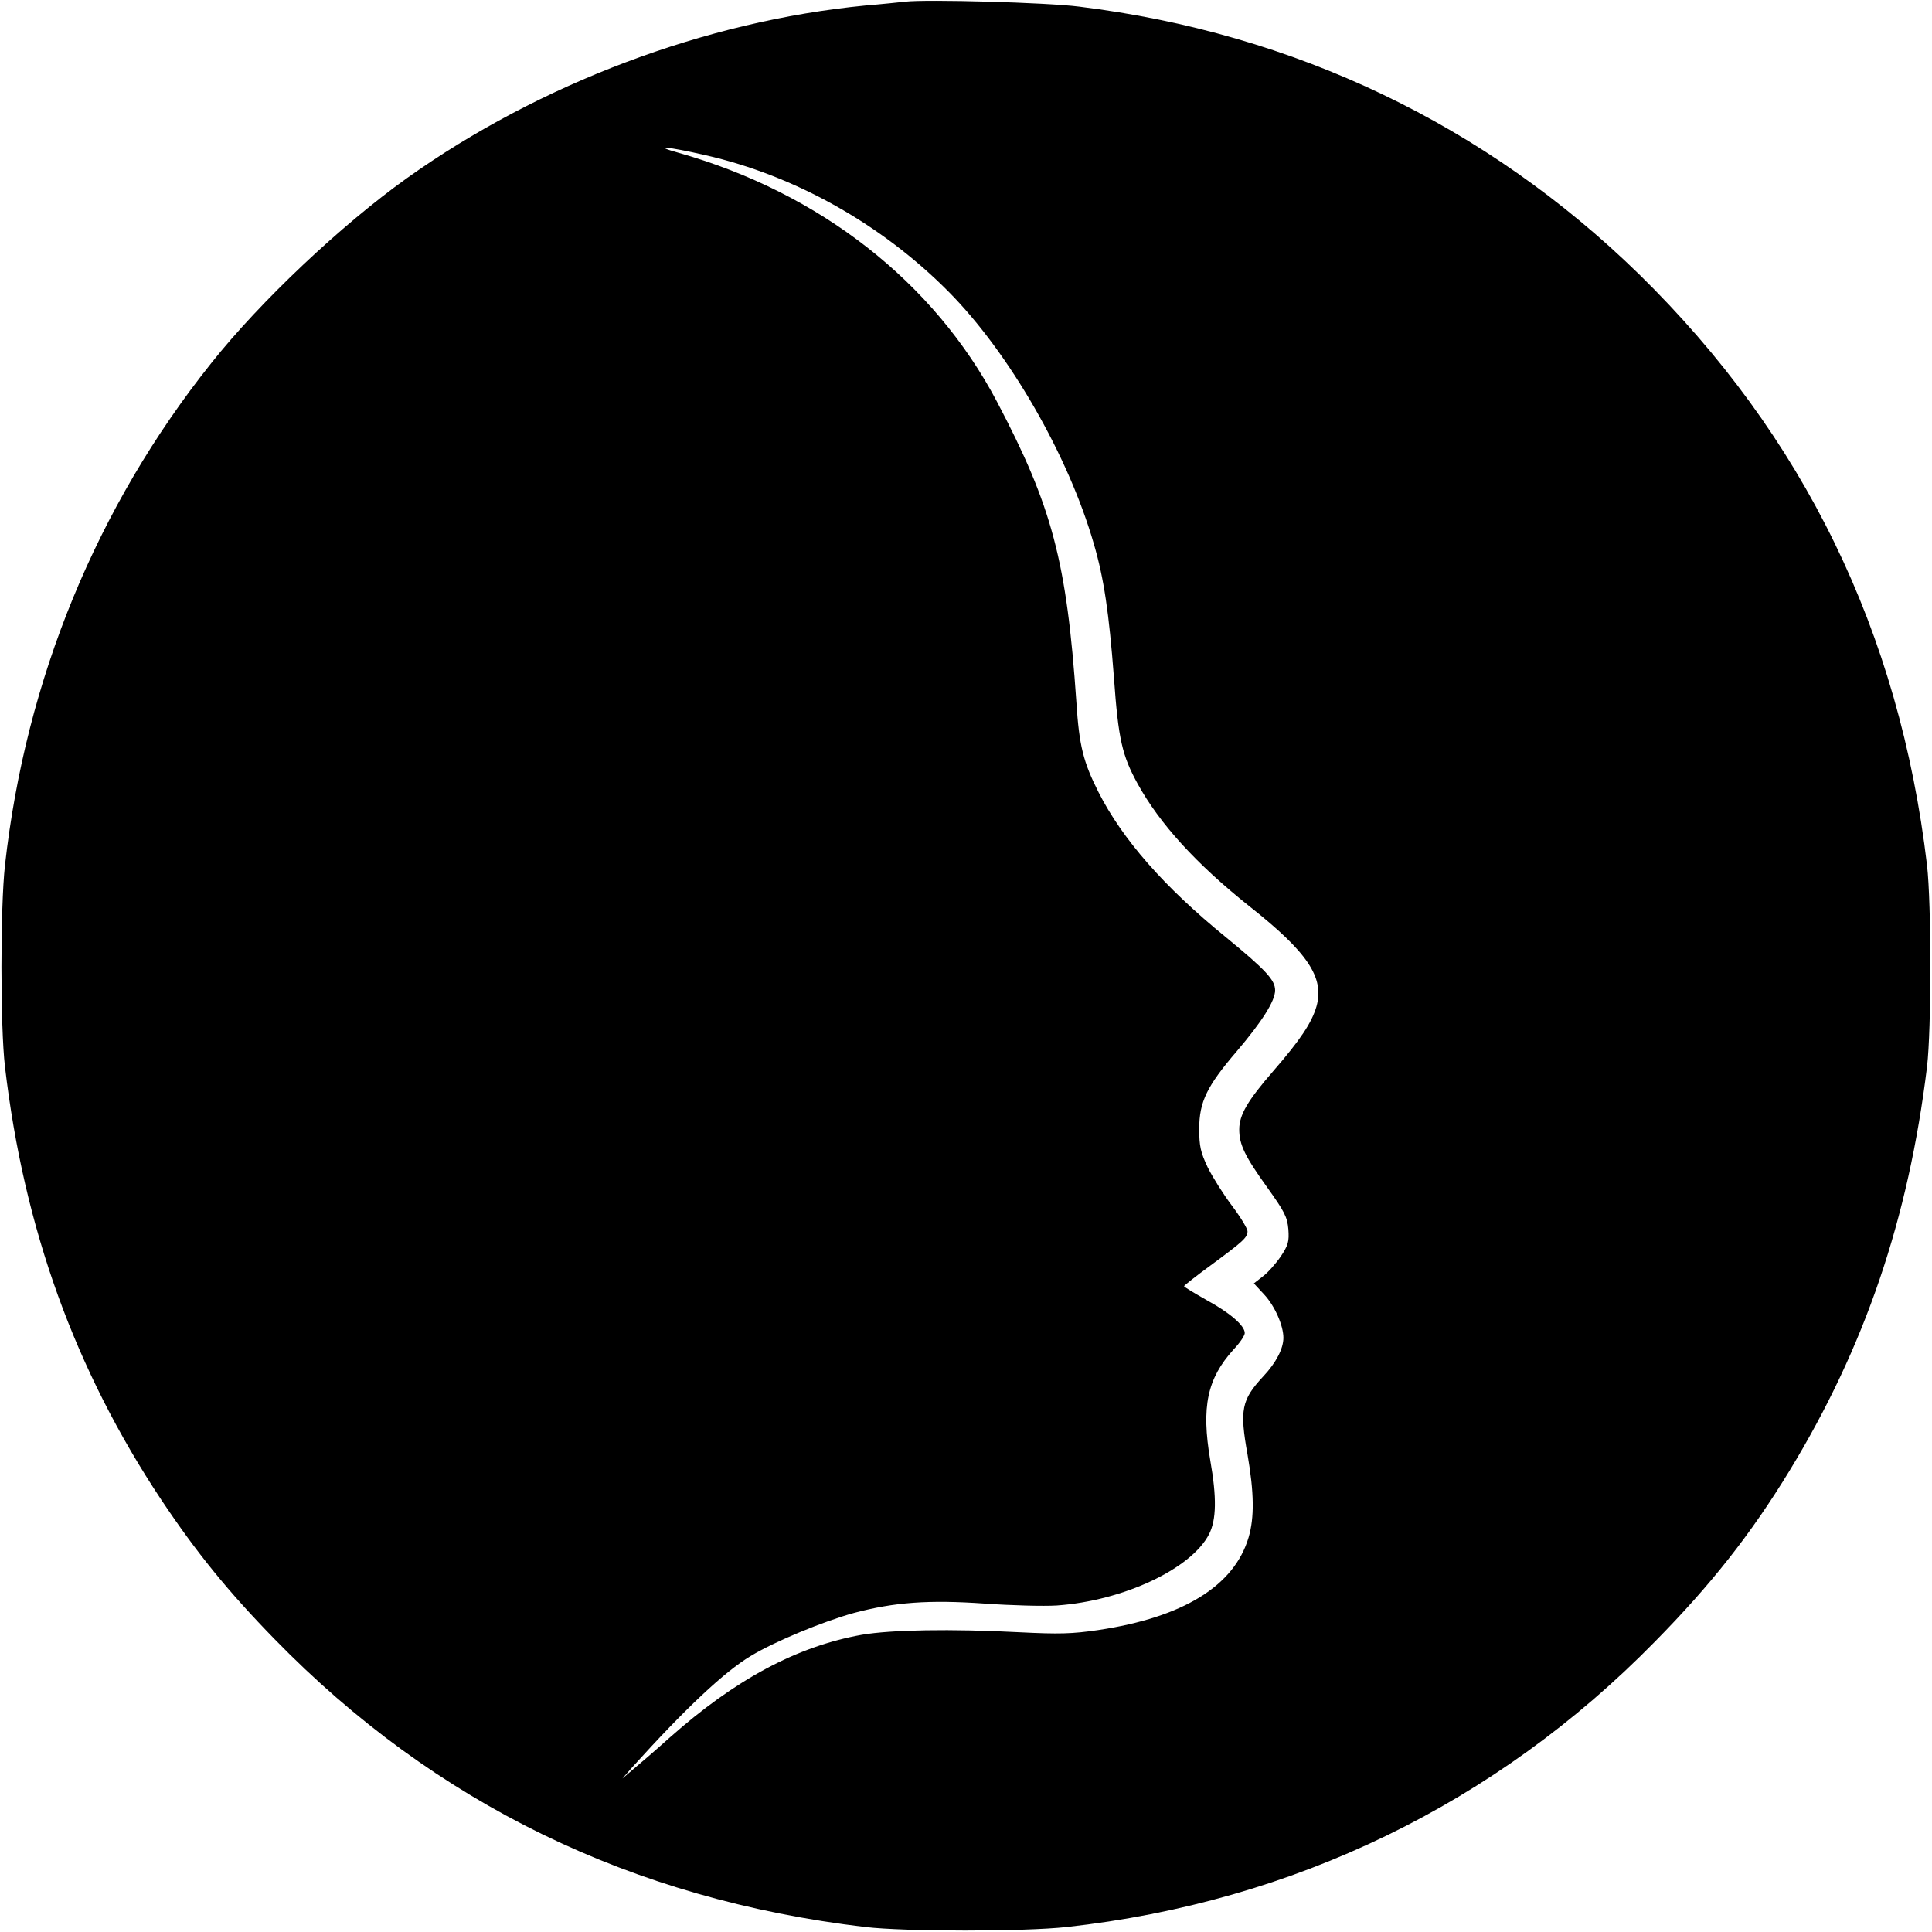
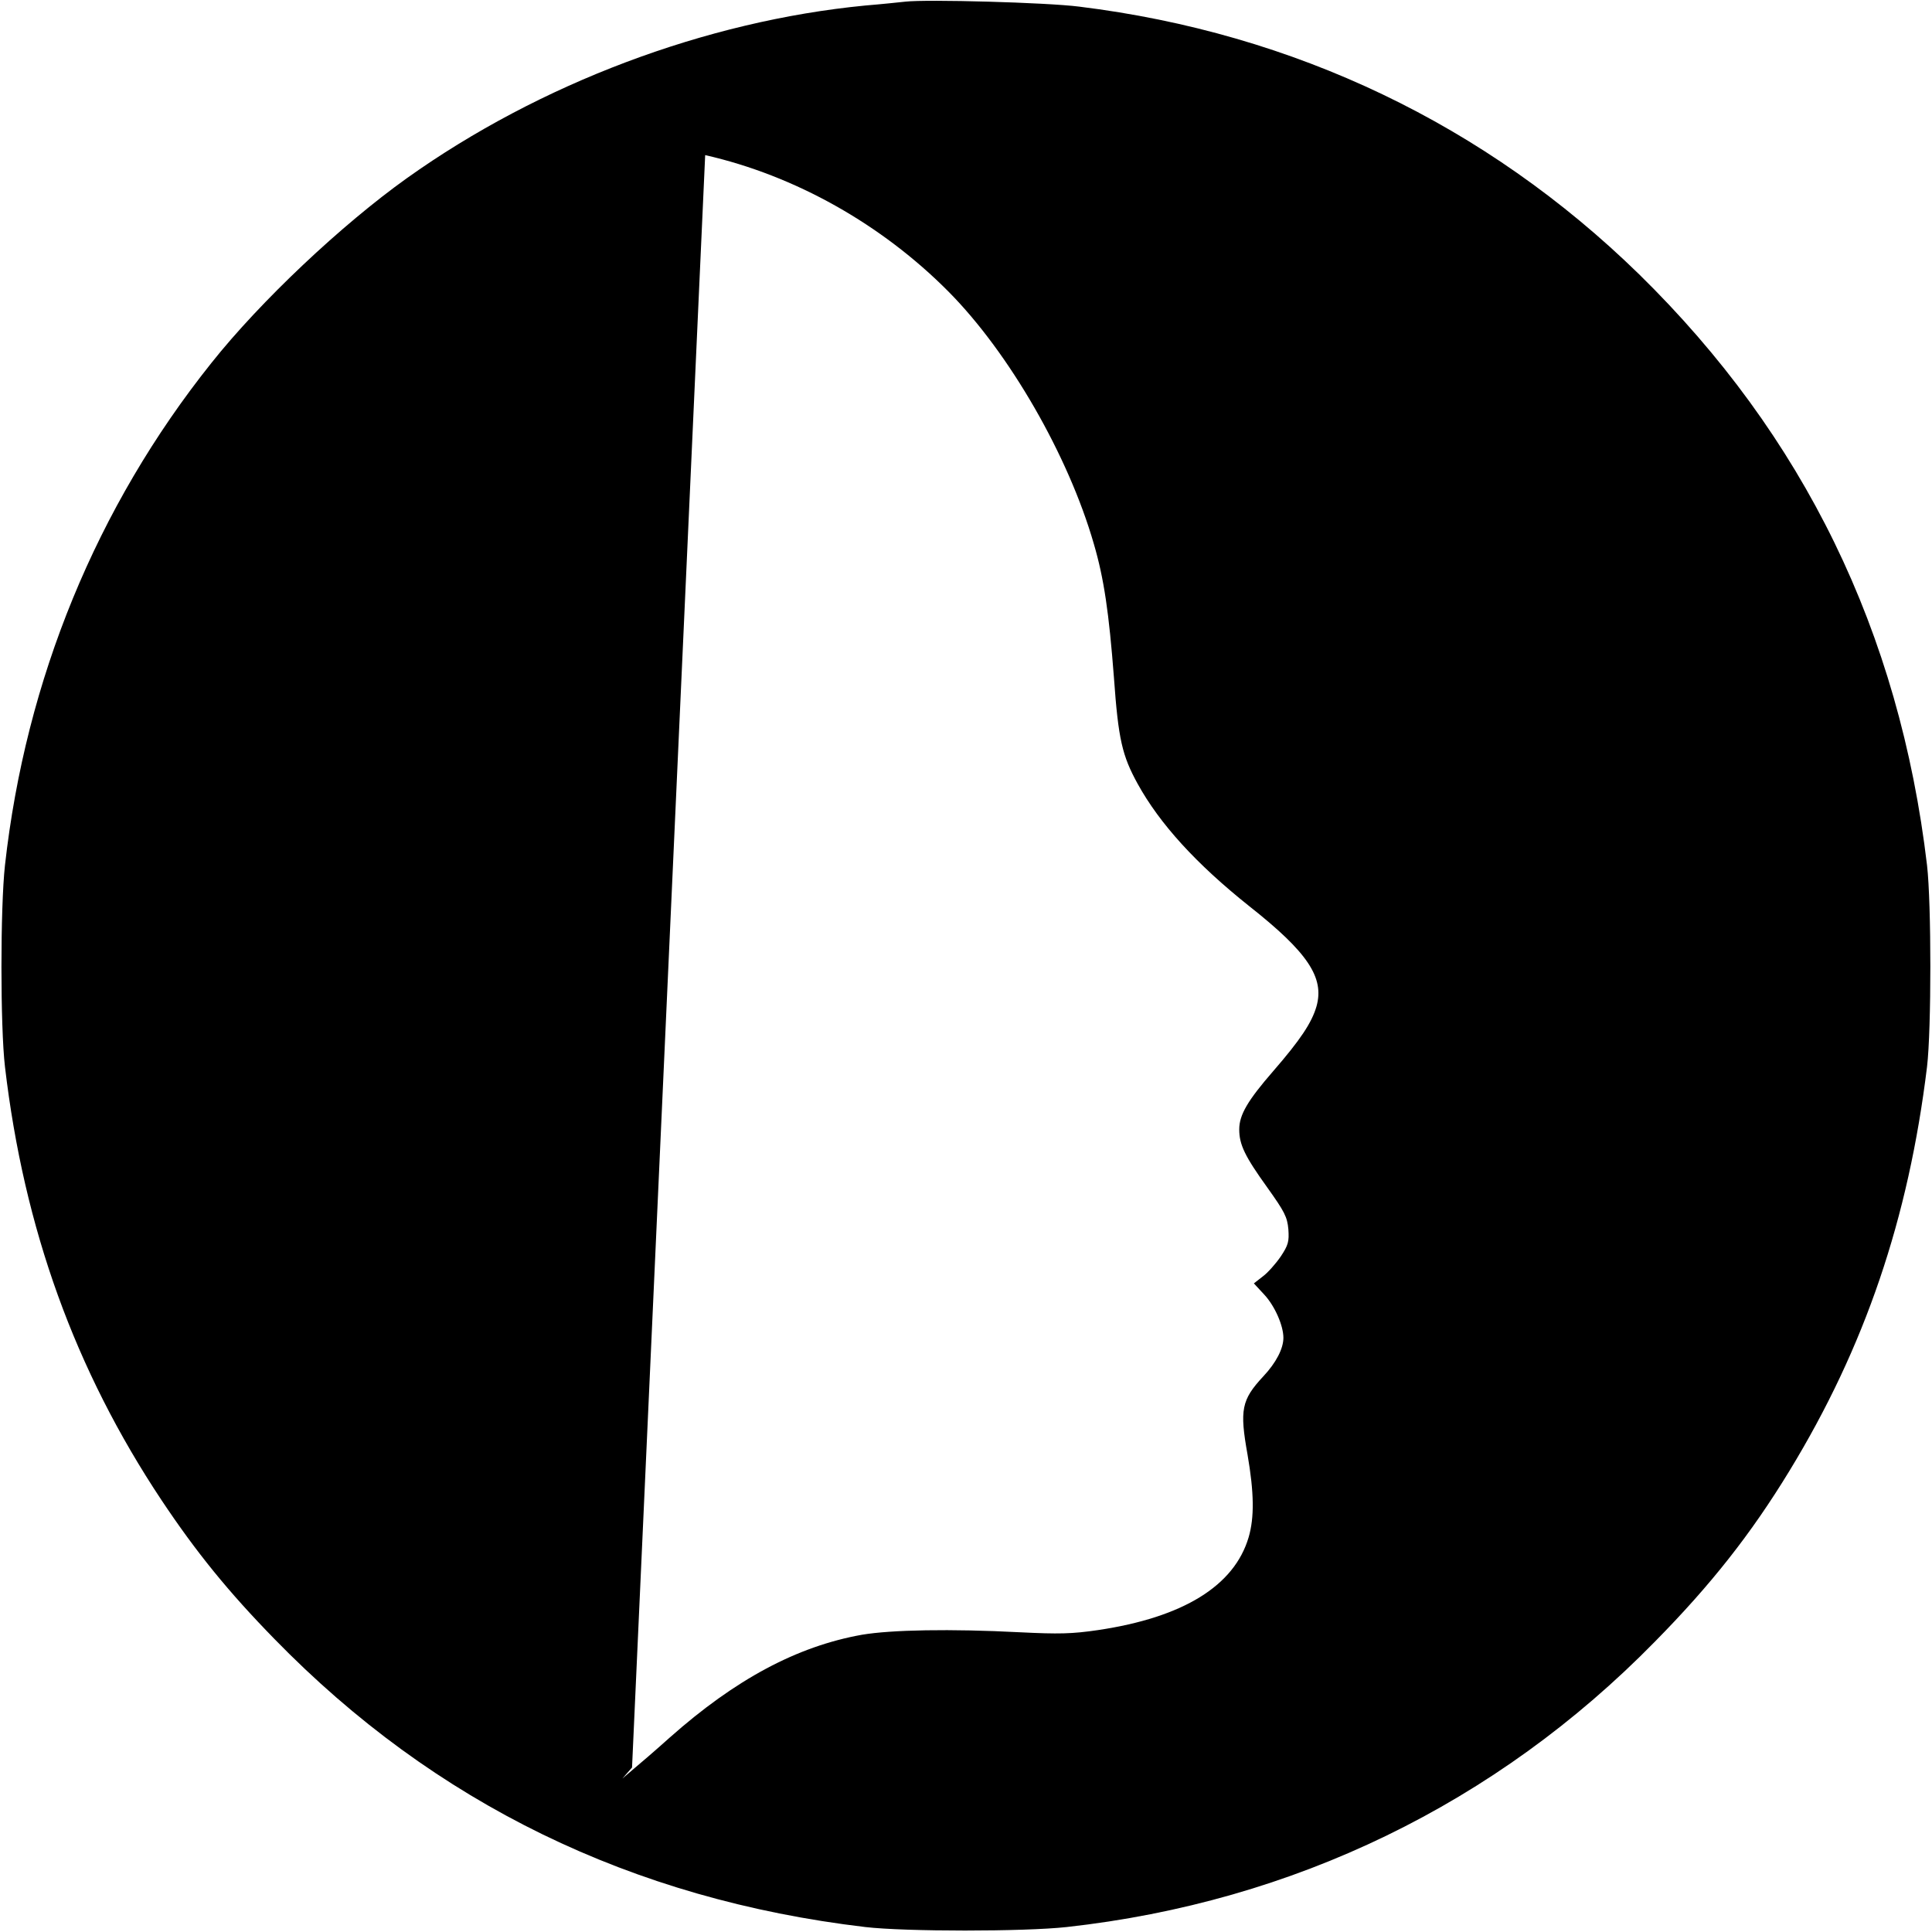
<svg xmlns="http://www.w3.org/2000/svg" version="1.0" width="700pt" height="700pt" viewBox="0 0 700 700" preserveAspectRatio="xMidYMid meet">
  <g transform="translate(0,700) scale(0.1,-0.1)" fill="#000000" stroke="none">
-     <path d="M3280 6994 c-19 -2 -84 -9 -145 -14 -578 -56 -1180 -283 -1660 -625 -237 -169 -531 -446 -709 -670 -416 -521 -673 -1147 -748 -1820 -17 -154 -17 -585 0 -730 69 -588 254 -1099 567 -1570 126 -189 242 -332 410 -504 580 -595 1295 -943 2140 -1043 145 -17 576 -17 730 0 822 91 1556 447 2131 1034 203 206 348 390 487 618 274 449 432 915 499 1465 16 135 16 591 0 730 -100 846 -447 1557 -1043 2141 -555 542 -1249 874 -2029 970 -117 15 -553 27 -630 18z m-725 -556 c326 -74 640 -251 882 -495 220 -222 434 -594 526 -913 37 -126 55 -250 73 -485 16 -225 30 -283 86 -385 80 -145 212 -290 404 -443 213 -168 273 -259 244 -363 -17 -59 -58 -121 -157 -235 -92 -106 -123 -158 -123 -211 0 -55 20 -97 102 -211 62 -87 72 -106 76 -151 3 -44 0 -57 -28 -99 -18 -26 -47 -59 -65 -72 l-32 -25 38 -41 c38 -41 69 -112 69 -156 0 -39 -26 -90 -73 -140 -79 -85 -86 -121 -57 -283 24 -139 25 -228 4 -300 -52 -176 -237 -290 -545 -336 -95 -14 -143 -15 -284 -8 -251 13 -465 9 -572 -9 -235 -42 -458 -161 -697 -373 -49 -44 -107 -94 -130 -113 l-41 -35 35 40 c194 215 336 348 430 404 87 53 265 126 374 156 147 39 271 48 473 34 97 -7 214 -10 262 -7 241 17 488 133 552 259 26 52 28 131 4 267 -33 194 -11 296 84 401 23 24 41 51 41 60 0 27 -53 73 -139 120 -44 25 -81 47 -81 50 1 3 44 37 96 75 118 87 134 101 134 124 0 9 -25 51 -56 92 -31 41 -70 103 -88 139 -26 55 -31 77 -31 140 0 98 28 155 136 281 91 107 139 182 139 221 0 37 -33 73 -178 192 -224 182 -376 356 -462 526 -55 109 -70 168 -80 325 -35 512 -88 710 -288 1090 -229 434 -641 756 -1152 901 -101 28 -44 24 95 -8z" />
+     <path d="M3280 6994 c-19 -2 -84 -9 -145 -14 -578 -56 -1180 -283 -1660 -625 -237 -169 -531 -446 -709 -670 -416 -521 -673 -1147 -748 -1820 -17 -154 -17 -585 0 -730 69 -588 254 -1099 567 -1570 126 -189 242 -332 410 -504 580 -595 1295 -943 2140 -1043 145 -17 576 -17 730 0 822 91 1556 447 2131 1034 203 206 348 390 487 618 274 449 432 915 499 1465 16 135 16 591 0 730 -100 846 -447 1557 -1043 2141 -555 542 -1249 874 -2029 970 -117 15 -553 27 -630 18z m-725 -556 c326 -74 640 -251 882 -495 220 -222 434 -594 526 -913 37 -126 55 -250 73 -485 16 -225 30 -283 86 -385 80 -145 212 -290 404 -443 213 -168 273 -259 244 -363 -17 -59 -58 -121 -157 -235 -92 -106 -123 -158 -123 -211 0 -55 20 -97 102 -211 62 -87 72 -106 76 -151 3 -44 0 -57 -28 -99 -18 -26 -47 -59 -65 -72 l-32 -25 38 -41 c38 -41 69 -112 69 -156 0 -39 -26 -90 -73 -140 -79 -85 -86 -121 -57 -283 24 -139 25 -228 4 -300 -52 -176 -237 -290 -545 -336 -95 -14 -143 -15 -284 -8 -251 13 -465 9 -572 -9 -235 -42 -458 -161 -697 -373 -49 -44 -107 -94 -130 -113 l-41 -35 35 40 z" />
  </g>
</svg>